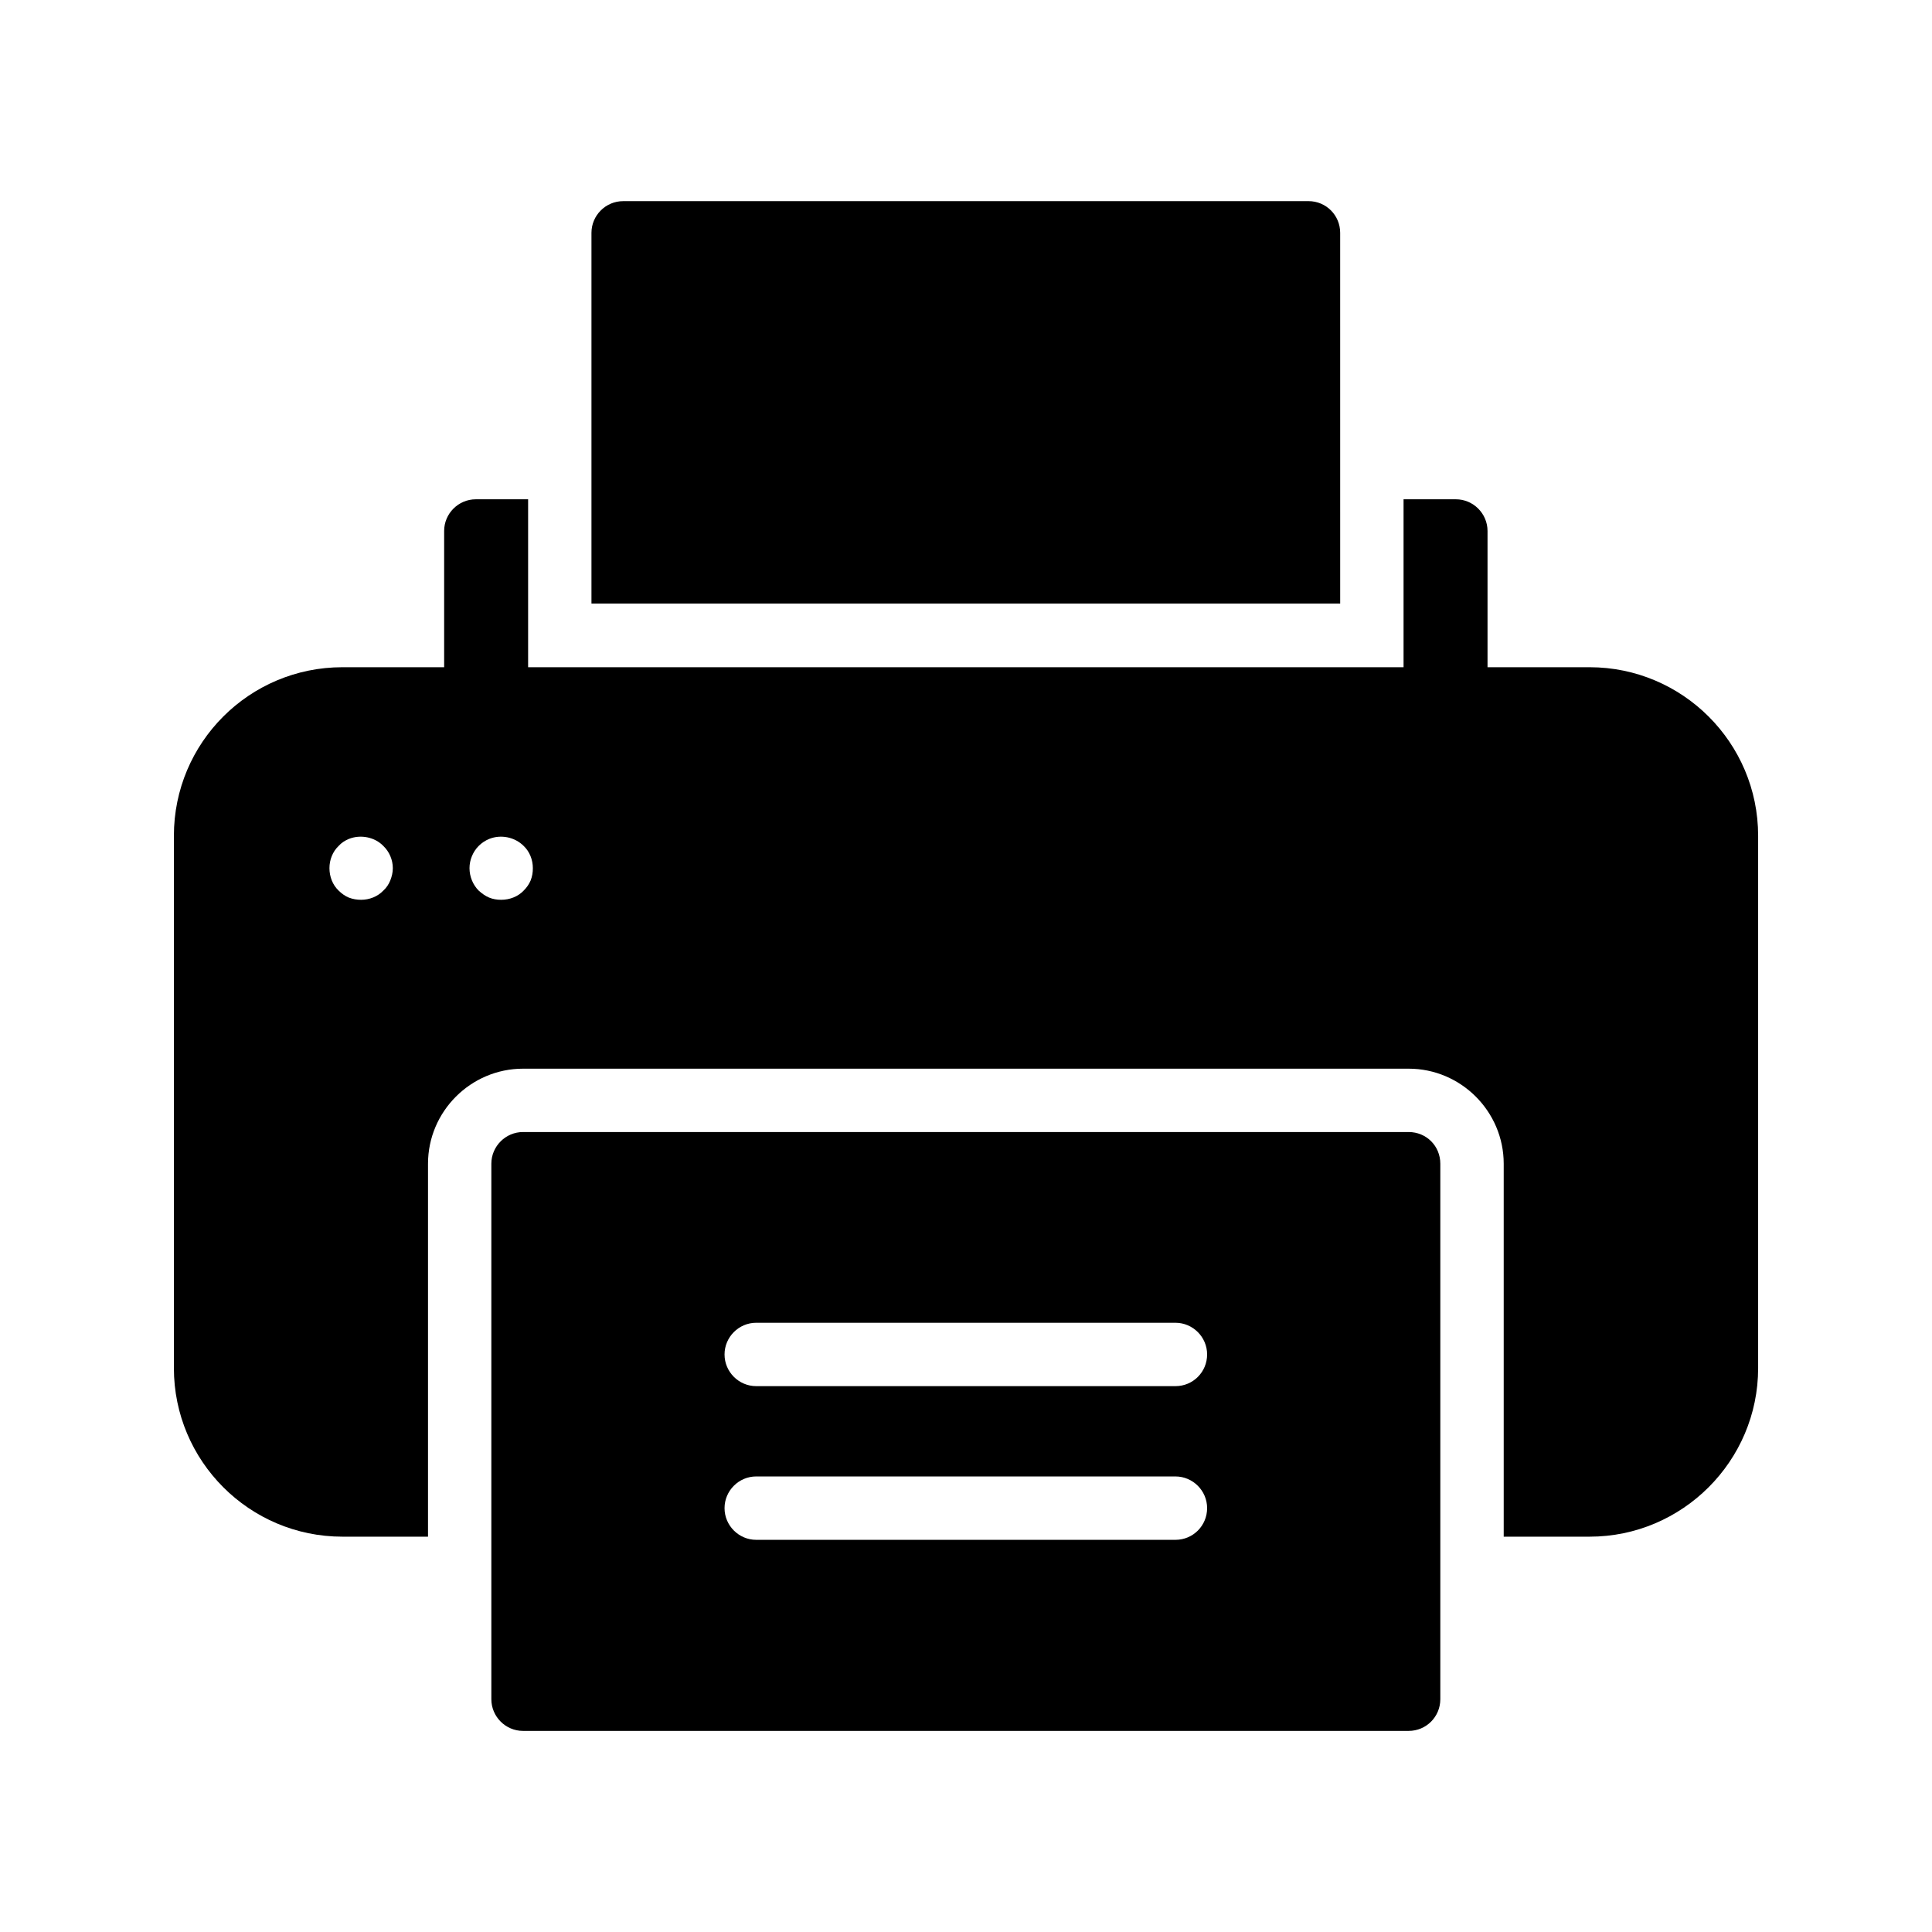
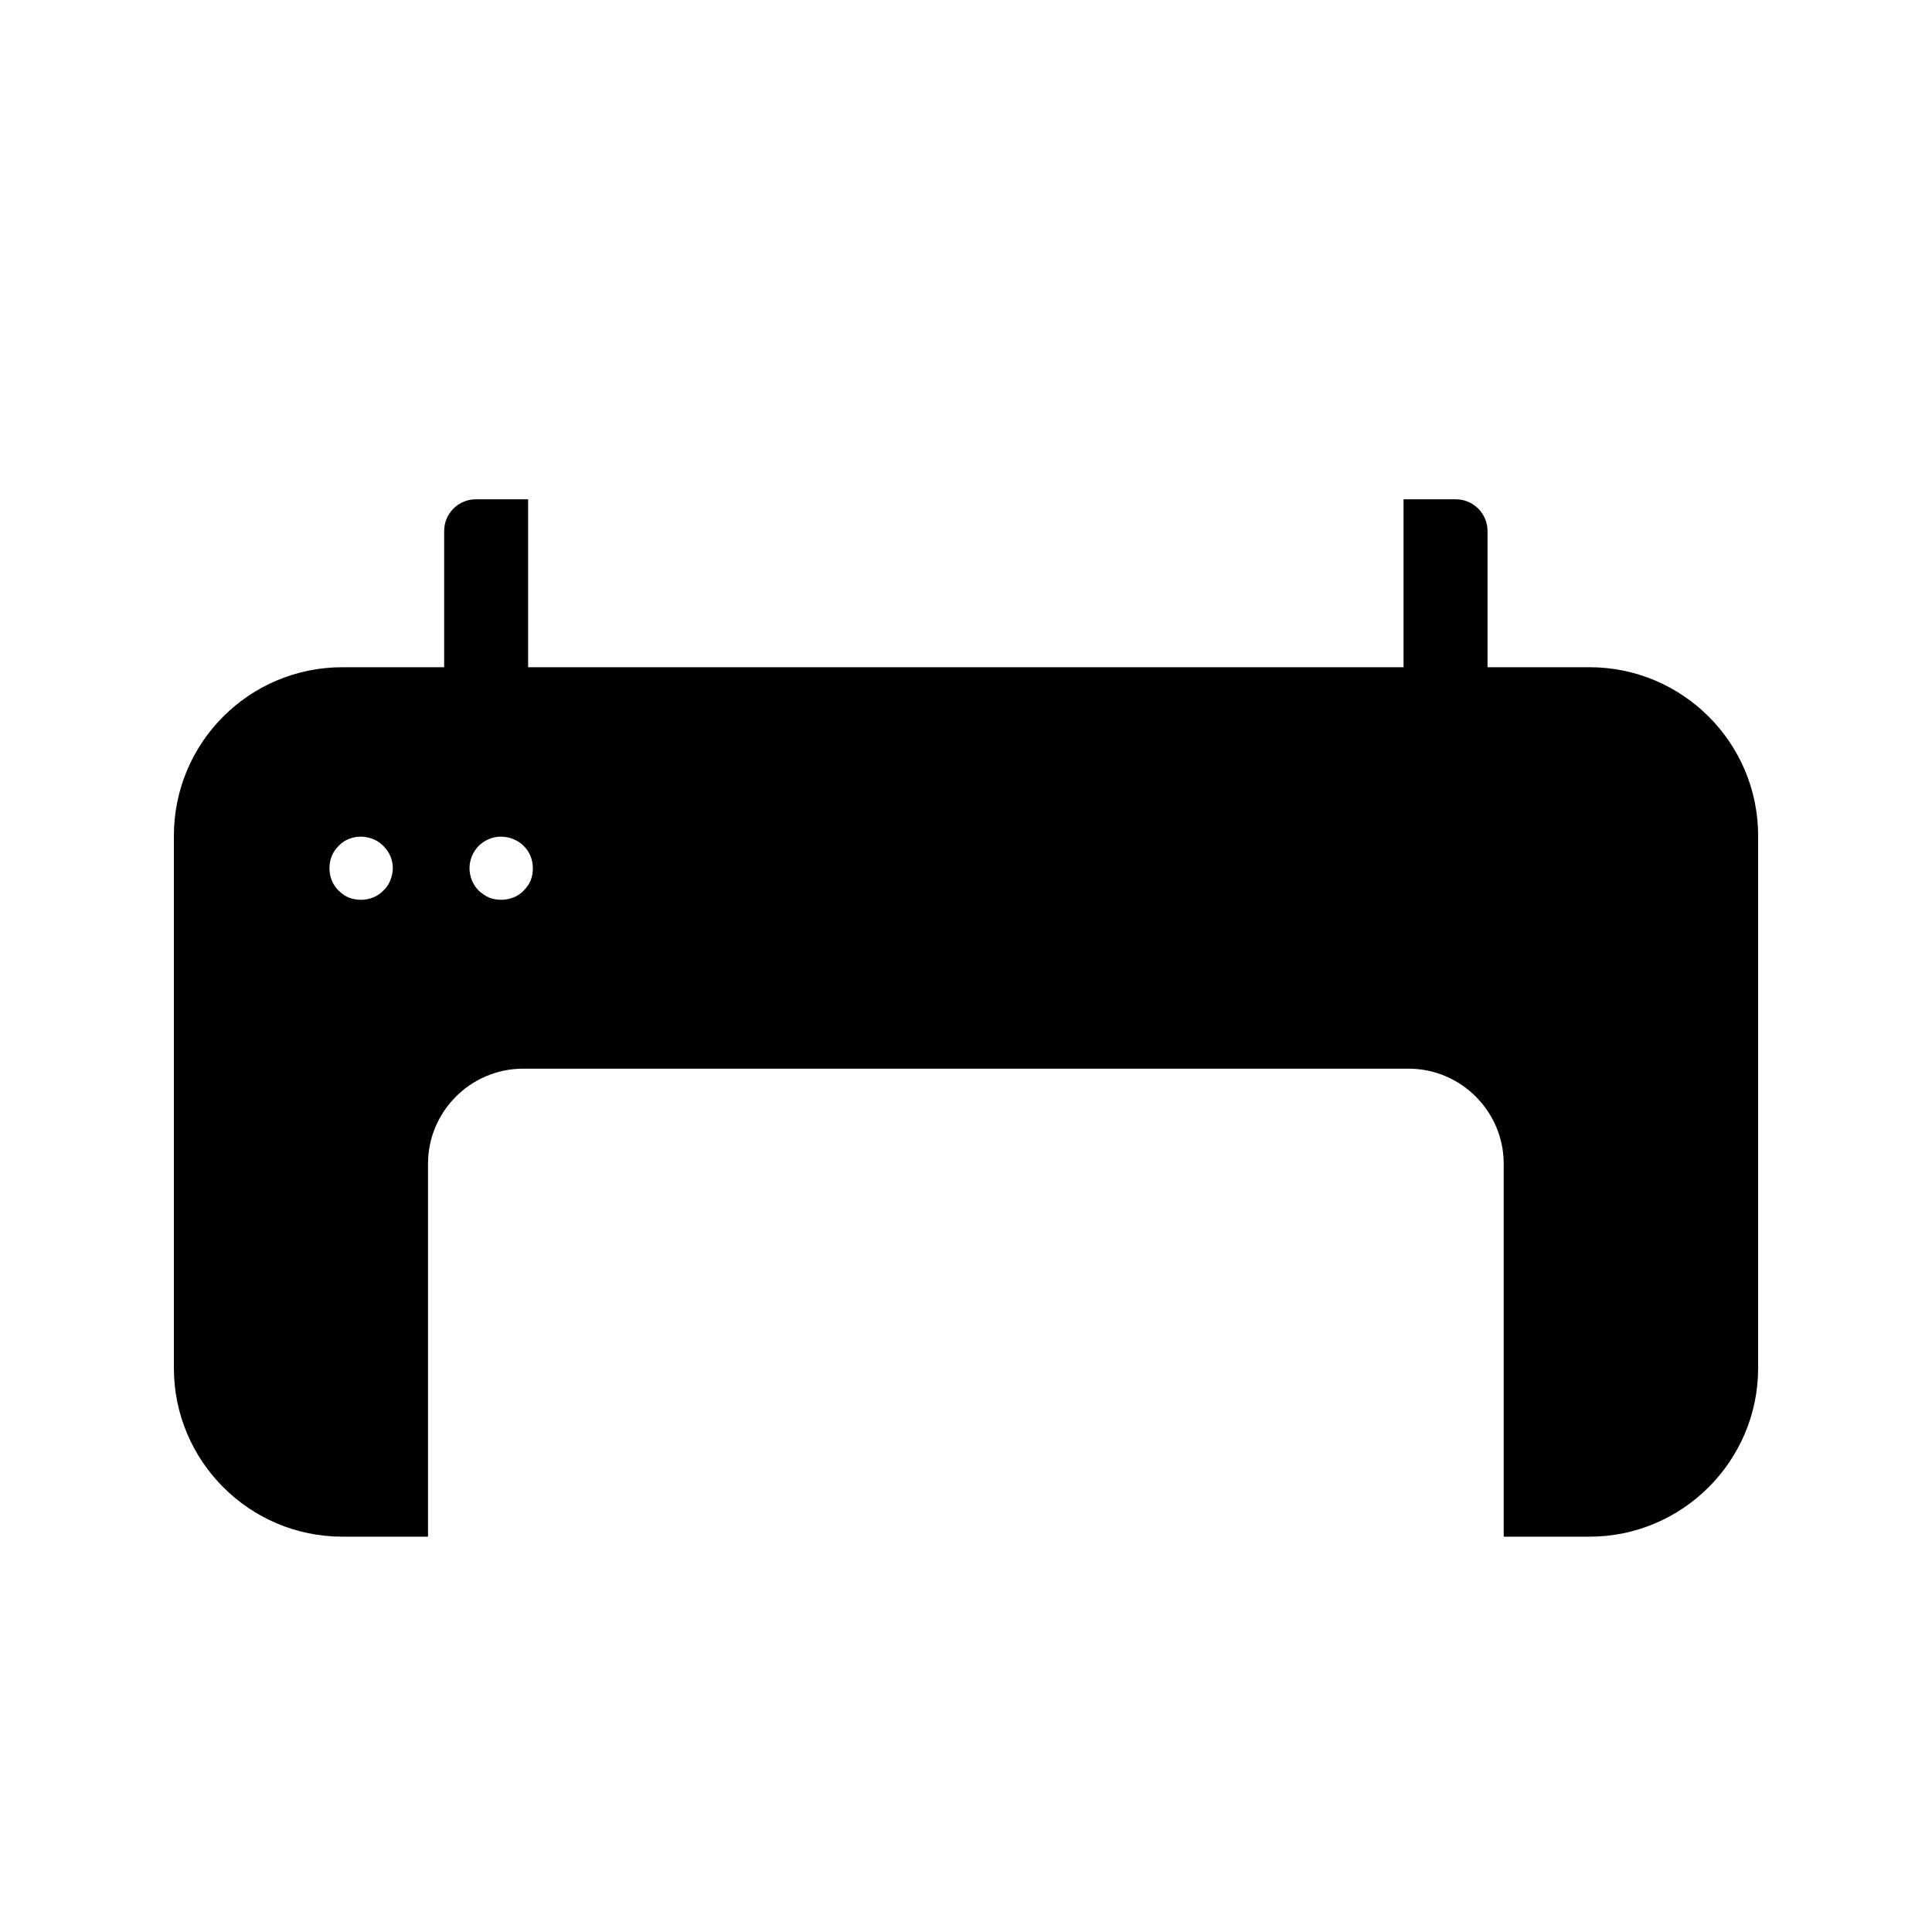
<svg xmlns="http://www.w3.org/2000/svg" fill="#000000" width="800px" height="800px" version="1.1" viewBox="144 144 512 512">
  <g>
-     <path d="m517.3 444h-234.69c-4.617 0-8.398 3.777-8.398 8.398v141.91c0 4.617 3.777 8.398 8.398 8.398h234.69c4.703 0 8.398-3.777 8.398-8.398v-141.91c0-4.703-3.695-8.398-8.398-8.398zm-61.801 108.07h-111.09c-4.617 0-8.398-3.777-8.398-8.398 0-4.617 3.777-8.398 8.398-8.398h111.09c4.617 0 8.398 3.777 8.398 8.398 0 4.617-3.695 8.398-8.398 8.398zm0-40.727h-111.09c-4.617 0-8.398-3.777-8.398-8.398 0-4.617 3.777-8.398 8.398-8.398h111.09c4.617 0 8.398 3.777 8.398 8.398s-3.695 8.398-8.398 8.398z" />
-     <path d="m499.16 205.7c0-4.617-3.695-8.398-8.398-8.398l-181.62 0.004c-4.617 0-8.398 3.777-8.398 8.398v98.242h198.42z" />
    <path d="m565.25 320.82h-27.039v-36.105c0-4.617-3.777-8.398-8.398-8.398h-13.855v44.504h-232v-44.504h-13.855c-4.617 0-8.398 3.777-8.398 8.398v36.105h-26.953c-24.684 0-44.668 19.984-44.668 44.672v141.07c0 24.602 19.984 44.672 44.672 44.672h22.672v-98.832c0-13.855 11.336-25.191 25.191-25.191h234.69c13.855 0 25.191 11.336 25.191 25.191v98.832h22.754c24.602 0 44.672-20.07 44.672-44.672v-141.07c-0.004-24.688-20.07-44.672-44.676-44.672zm-317.82 56.512c-0.418 1.008-1.008 1.93-1.848 2.688-1.512 1.594-3.695 2.434-5.879 2.434-1.09 0-2.184-0.168-3.273-0.586-1.008-0.418-1.93-1.09-2.688-1.848-1.594-1.512-2.434-3.695-2.434-5.961 0-2.184 0.84-4.367 2.434-5.879 0.754-0.84 1.68-1.426 2.688-1.848 3.106-1.258 6.887-0.504 9.152 1.848 1.594 1.512 2.519 3.695 2.519 5.879 0 1.172-0.254 2.18-0.672 3.273zm37.195 0c-0.418 1.008-1.09 1.93-1.848 2.688-1.512 1.594-3.695 2.434-5.961 2.434-1.09 0-2.184-0.168-3.191-0.586s-1.93-1.09-2.769-1.848c-1.512-1.512-2.434-3.695-2.434-5.961 0-2.184 0.922-4.367 2.434-5.879 0.84-0.84 1.762-1.426 2.769-1.848 3.106-1.258 6.801-0.504 9.152 1.848 1.594 1.512 2.434 3.695 2.434 5.879 0.004 1.172-0.164 2.18-0.586 3.273z" />
  </g>
</svg>